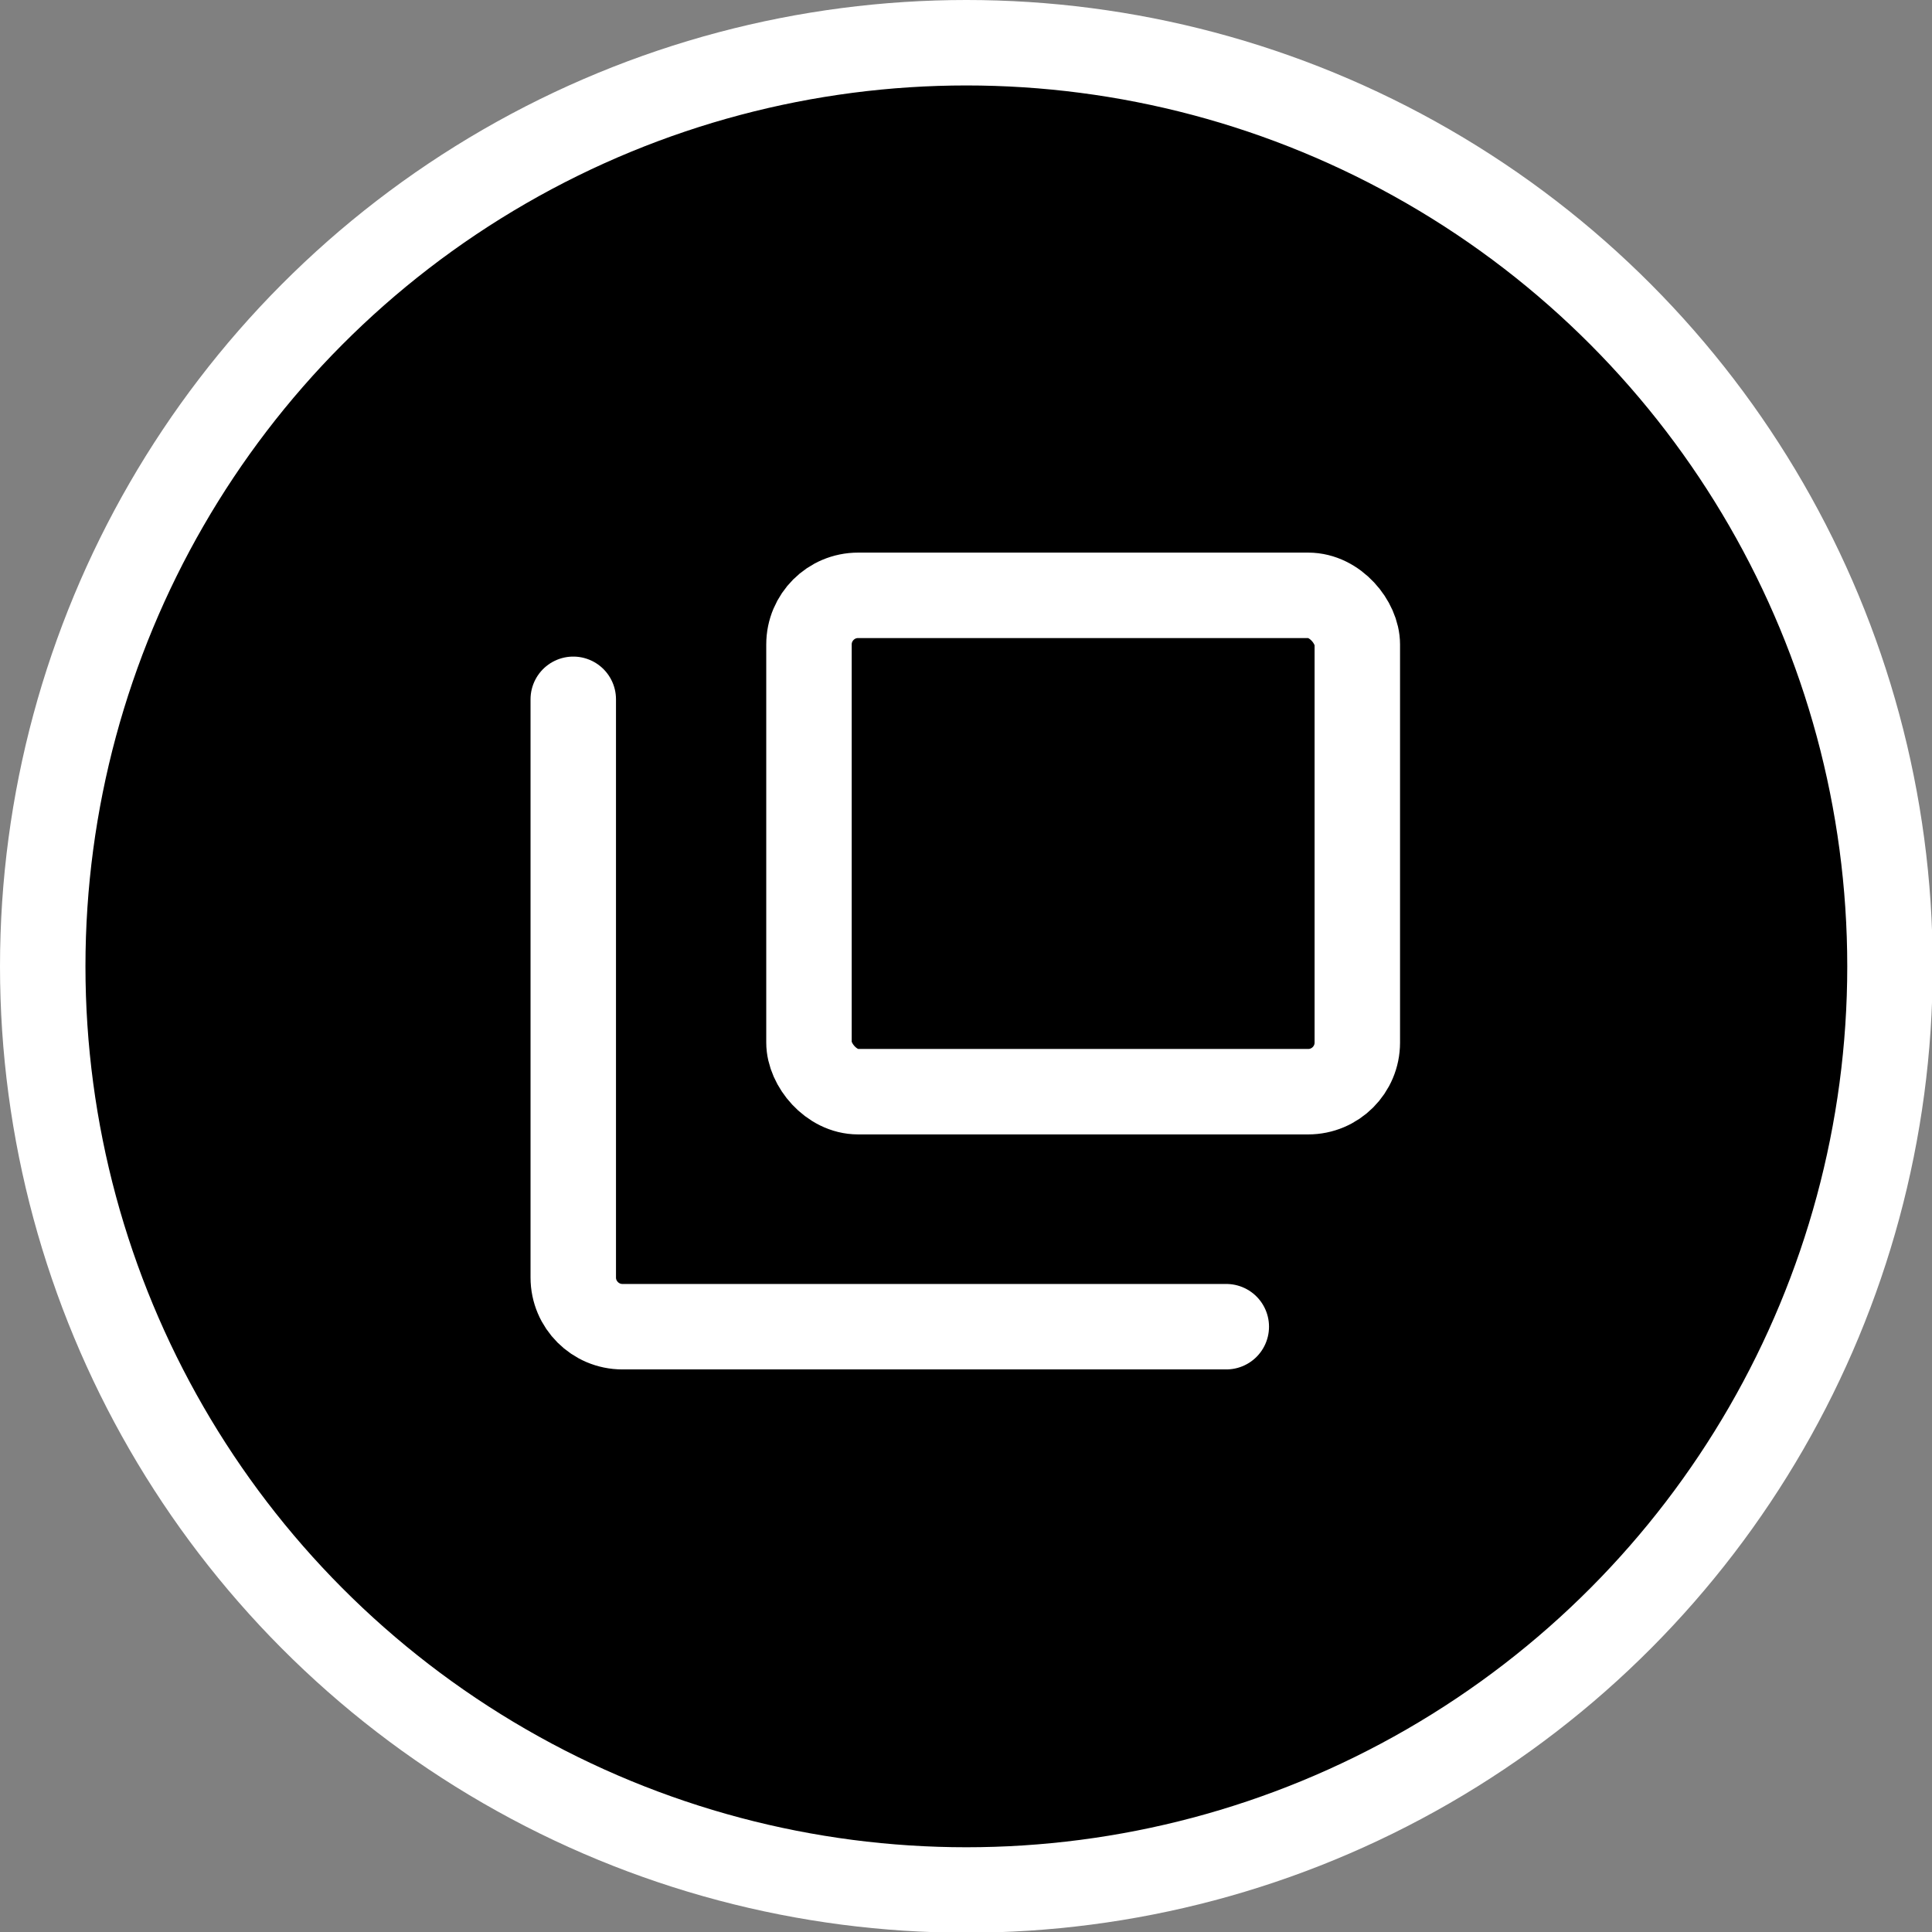
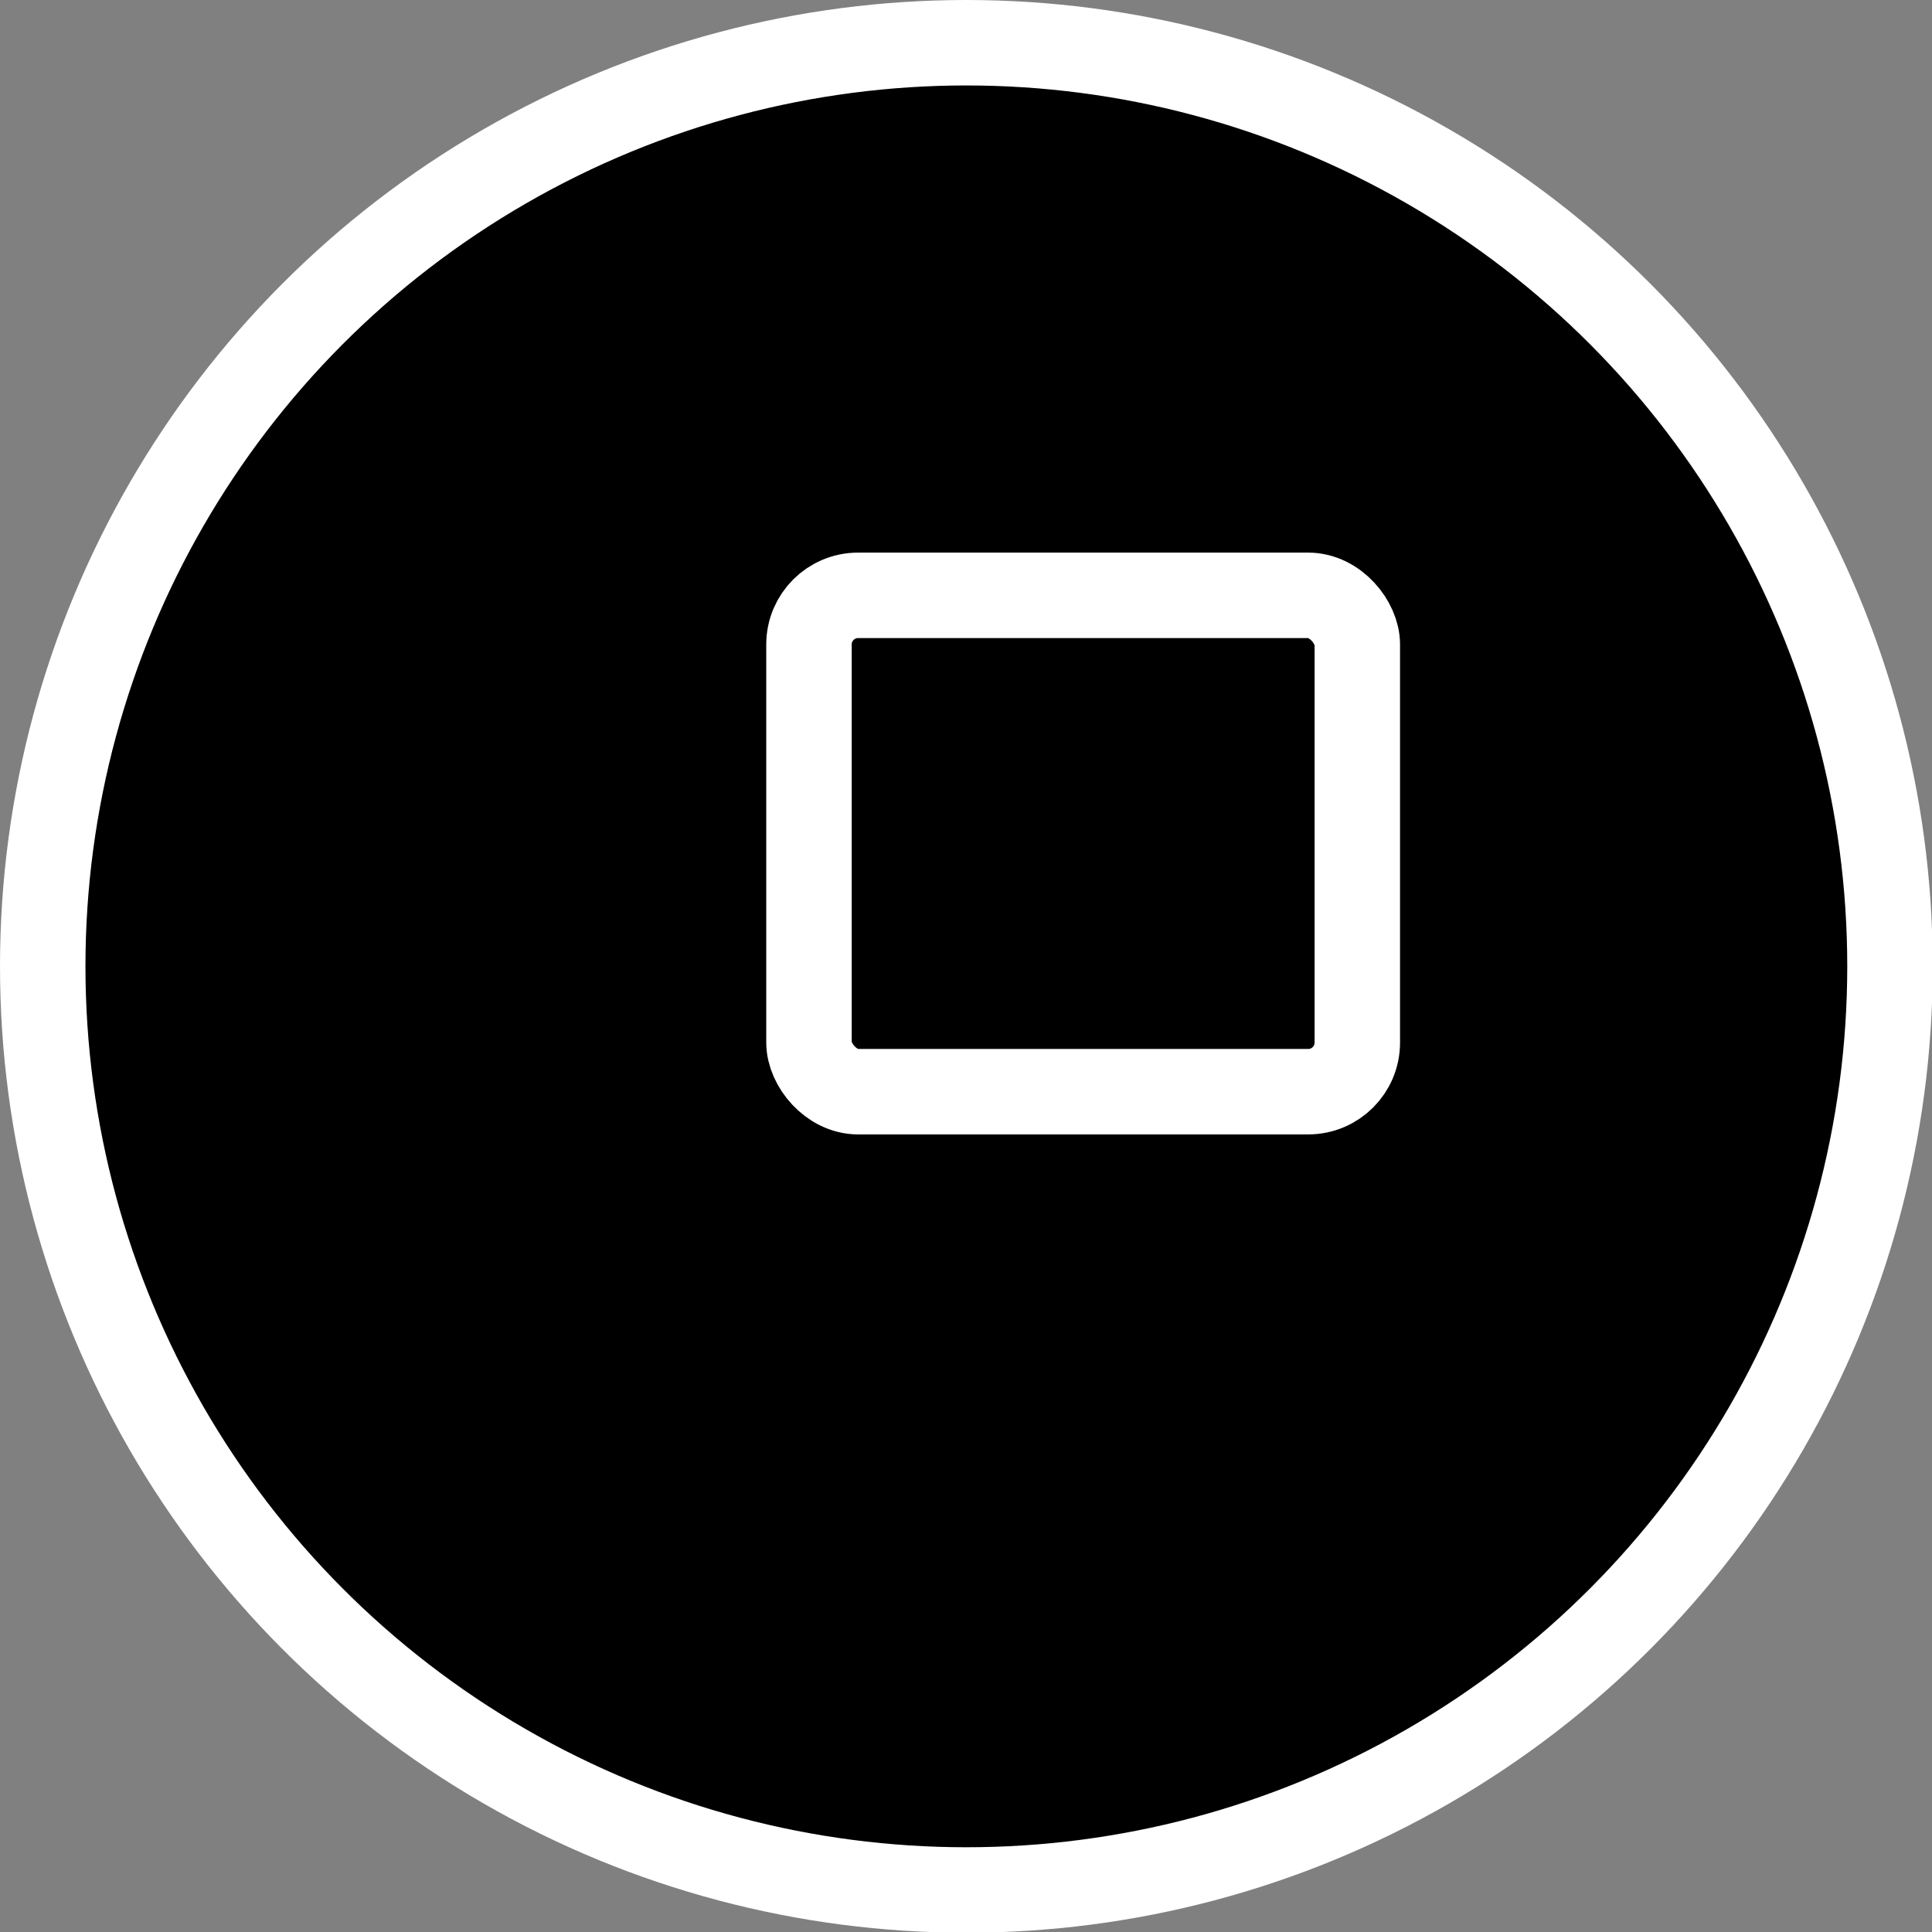
<svg xmlns="http://www.w3.org/2000/svg" id="_レイヤー_2" data-name="レイヤー_2" viewBox="0 0 27.13 27.13">
  <rect x="0" y="0" width="27.13" height="27.13" fill="#808080" stroke="none" />
  <defs>
    <style>
      .cls-1 {
        stroke-miterlimit: 10;
      }

      .cls-1, .cls-2 {
        stroke: #fff;
        stroke-width: 1.2px;
      }

      .cls-2 {
        fill: none;
        stroke-linecap: round;
        stroke-linejoin: round;
      }
    </style>
  </defs>
  <g id="_レイヤー_1-2" data-name="レイヤー_1">
    <g>
      <circle class="cls-1" cx="13.57" cy="13.57" r="12.97" />
      <g>
-         <path class="cls-2" d="M17.22,18.63h-8.48c-.38,0-.69-.31-.69-.69v-8.12" />
        <rect class="cls-2" x="11.36" y="8.36" width="7.7" height="6.97" rx=".69" ry=".69" />
      </g>
    </g>
  </g>
</svg>